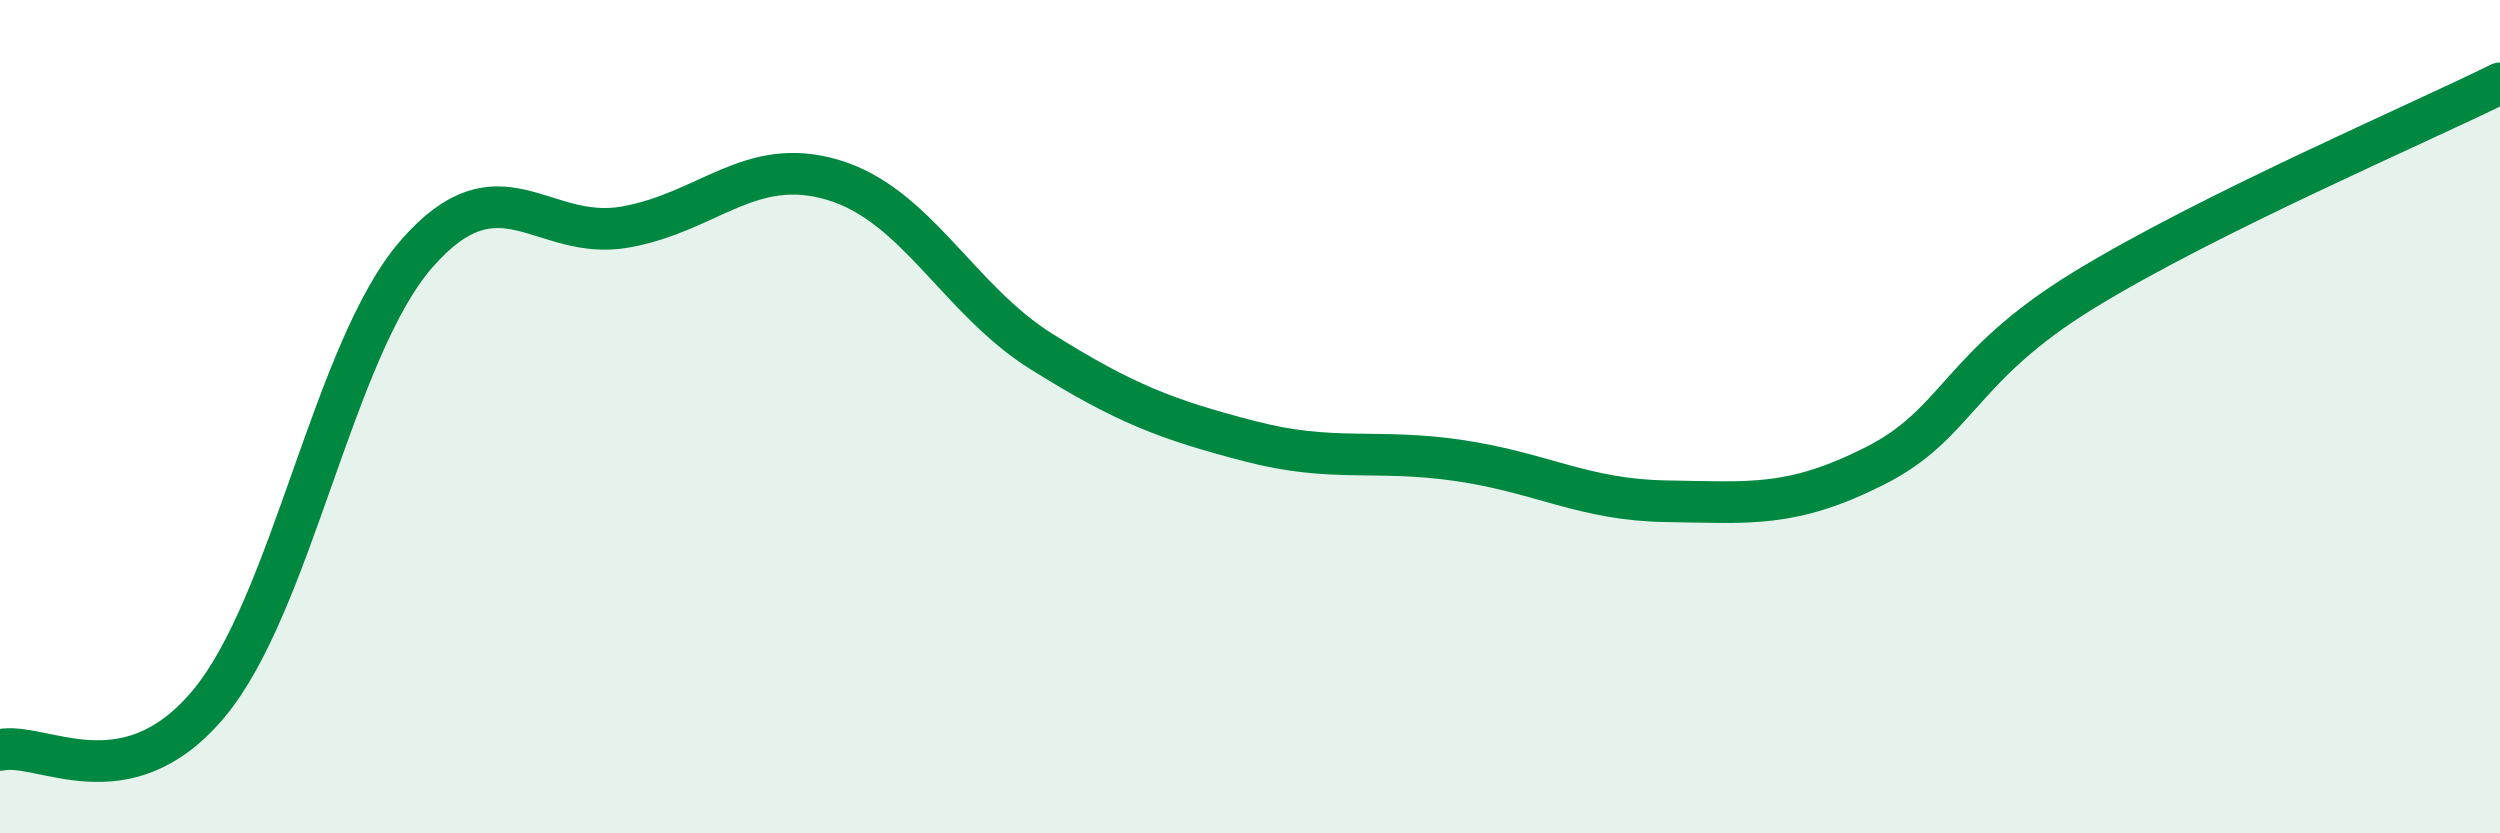
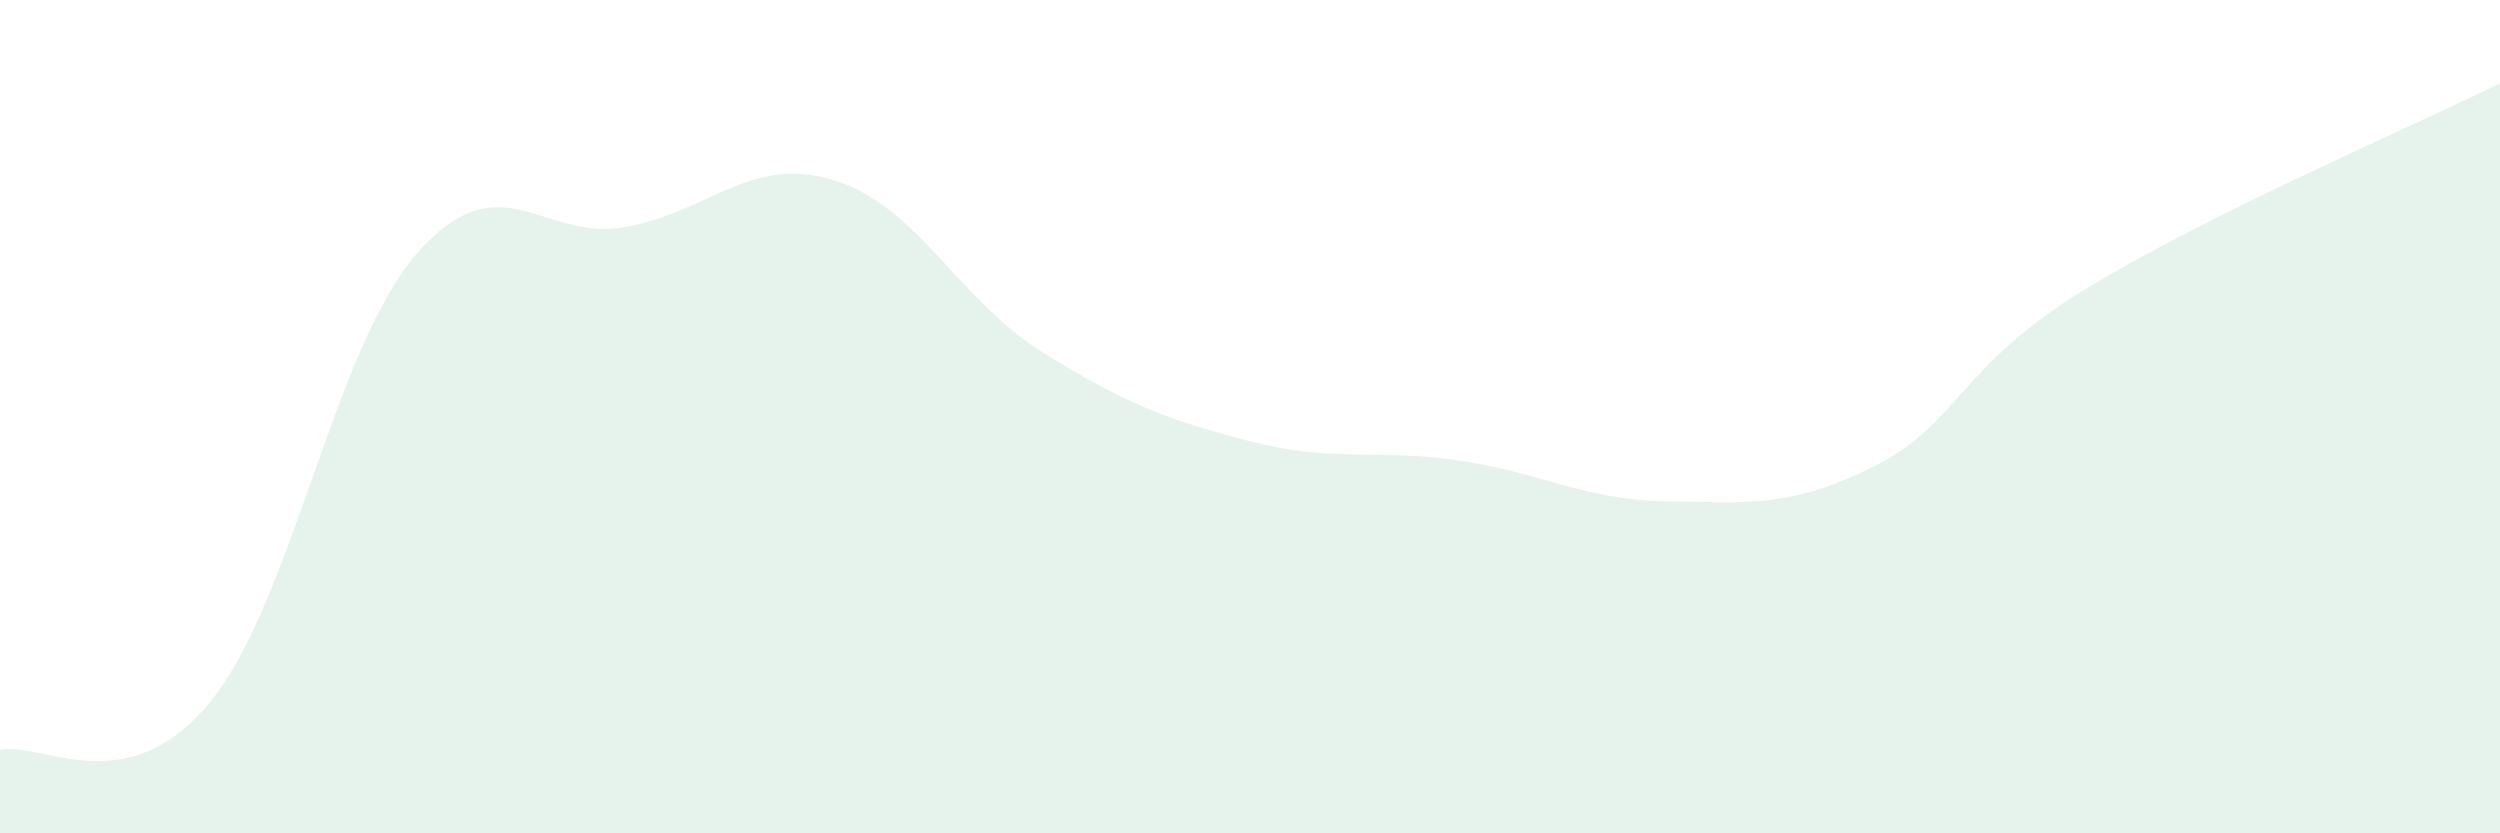
<svg xmlns="http://www.w3.org/2000/svg" width="60" height="20" viewBox="0 0 60 20">
  <path d="M 0,18 C 1,17.78 3,19.28 5,16.9 C 7,14.52 8,8.38 10,6.09 C 12,3.8 13,5.8 15,5.45 C 17,5.1 18,3.72 20,4.32 C 22,4.92 23,7.19 25,8.44 C 27,9.69 28,10.07 30,10.59 C 32,11.11 33,10.76 35,11.05 C 37,11.34 38,12 40,12.03 C 42,12.06 43,12.19 45,11.18 C 47,10.17 47,8.81 50,6.97 C 53,5.13 58,2.99 60,2L60 20L0 20Z" fill="#008740" opacity="0.1" stroke-linecap="round" stroke-linejoin="round" />
-   <path d="M 0,18 C 1,17.78 3,19.28 5,16.9 C 7,14.52 8,8.38 10,6.09 C 12,3.8 13,5.8 15,5.45 C 17,5.1 18,3.72 20,4.32 C 22,4.92 23,7.19 25,8.44 C 27,9.69 28,10.07 30,10.59 C 32,11.11 33,10.76 35,11.05 C 37,11.34 38,12 40,12.03 C 42,12.06 43,12.19 45,11.18 C 47,10.17 47,8.81 50,6.97 C 53,5.13 58,2.99 60,2" stroke="#008740" stroke-width="1" fill="none" stroke-linecap="round" stroke-linejoin="round" />
</svg>